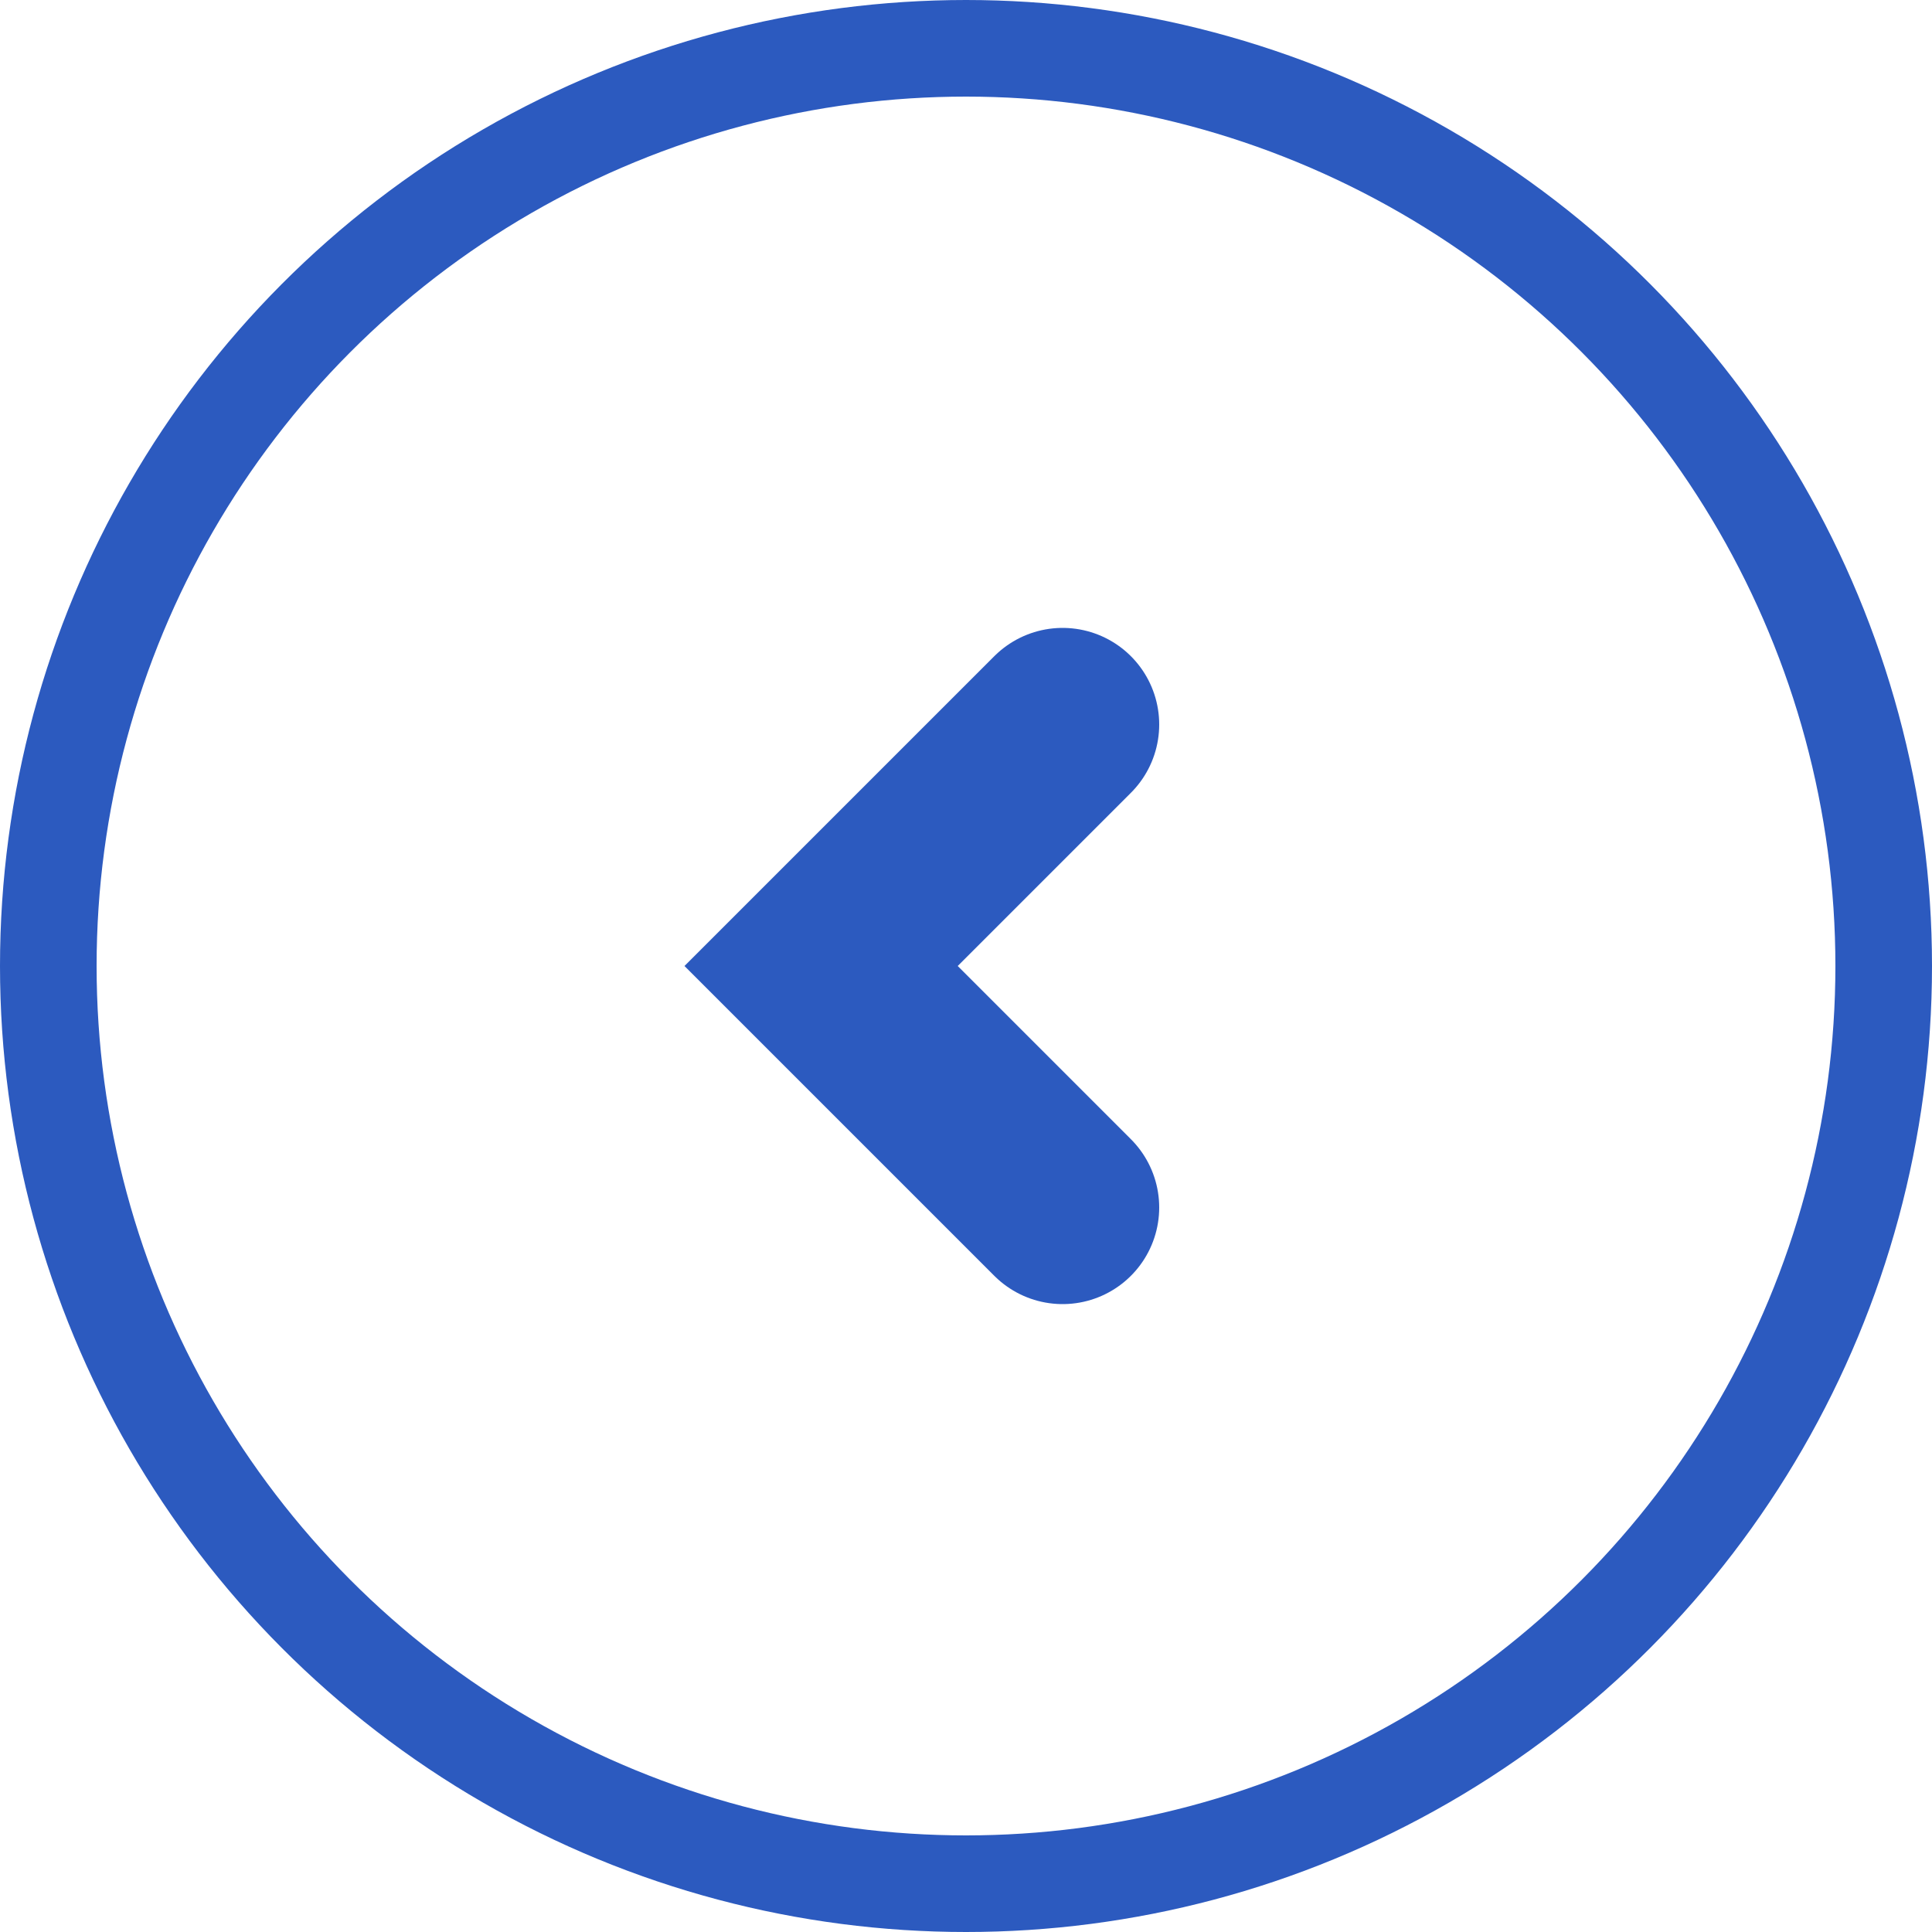
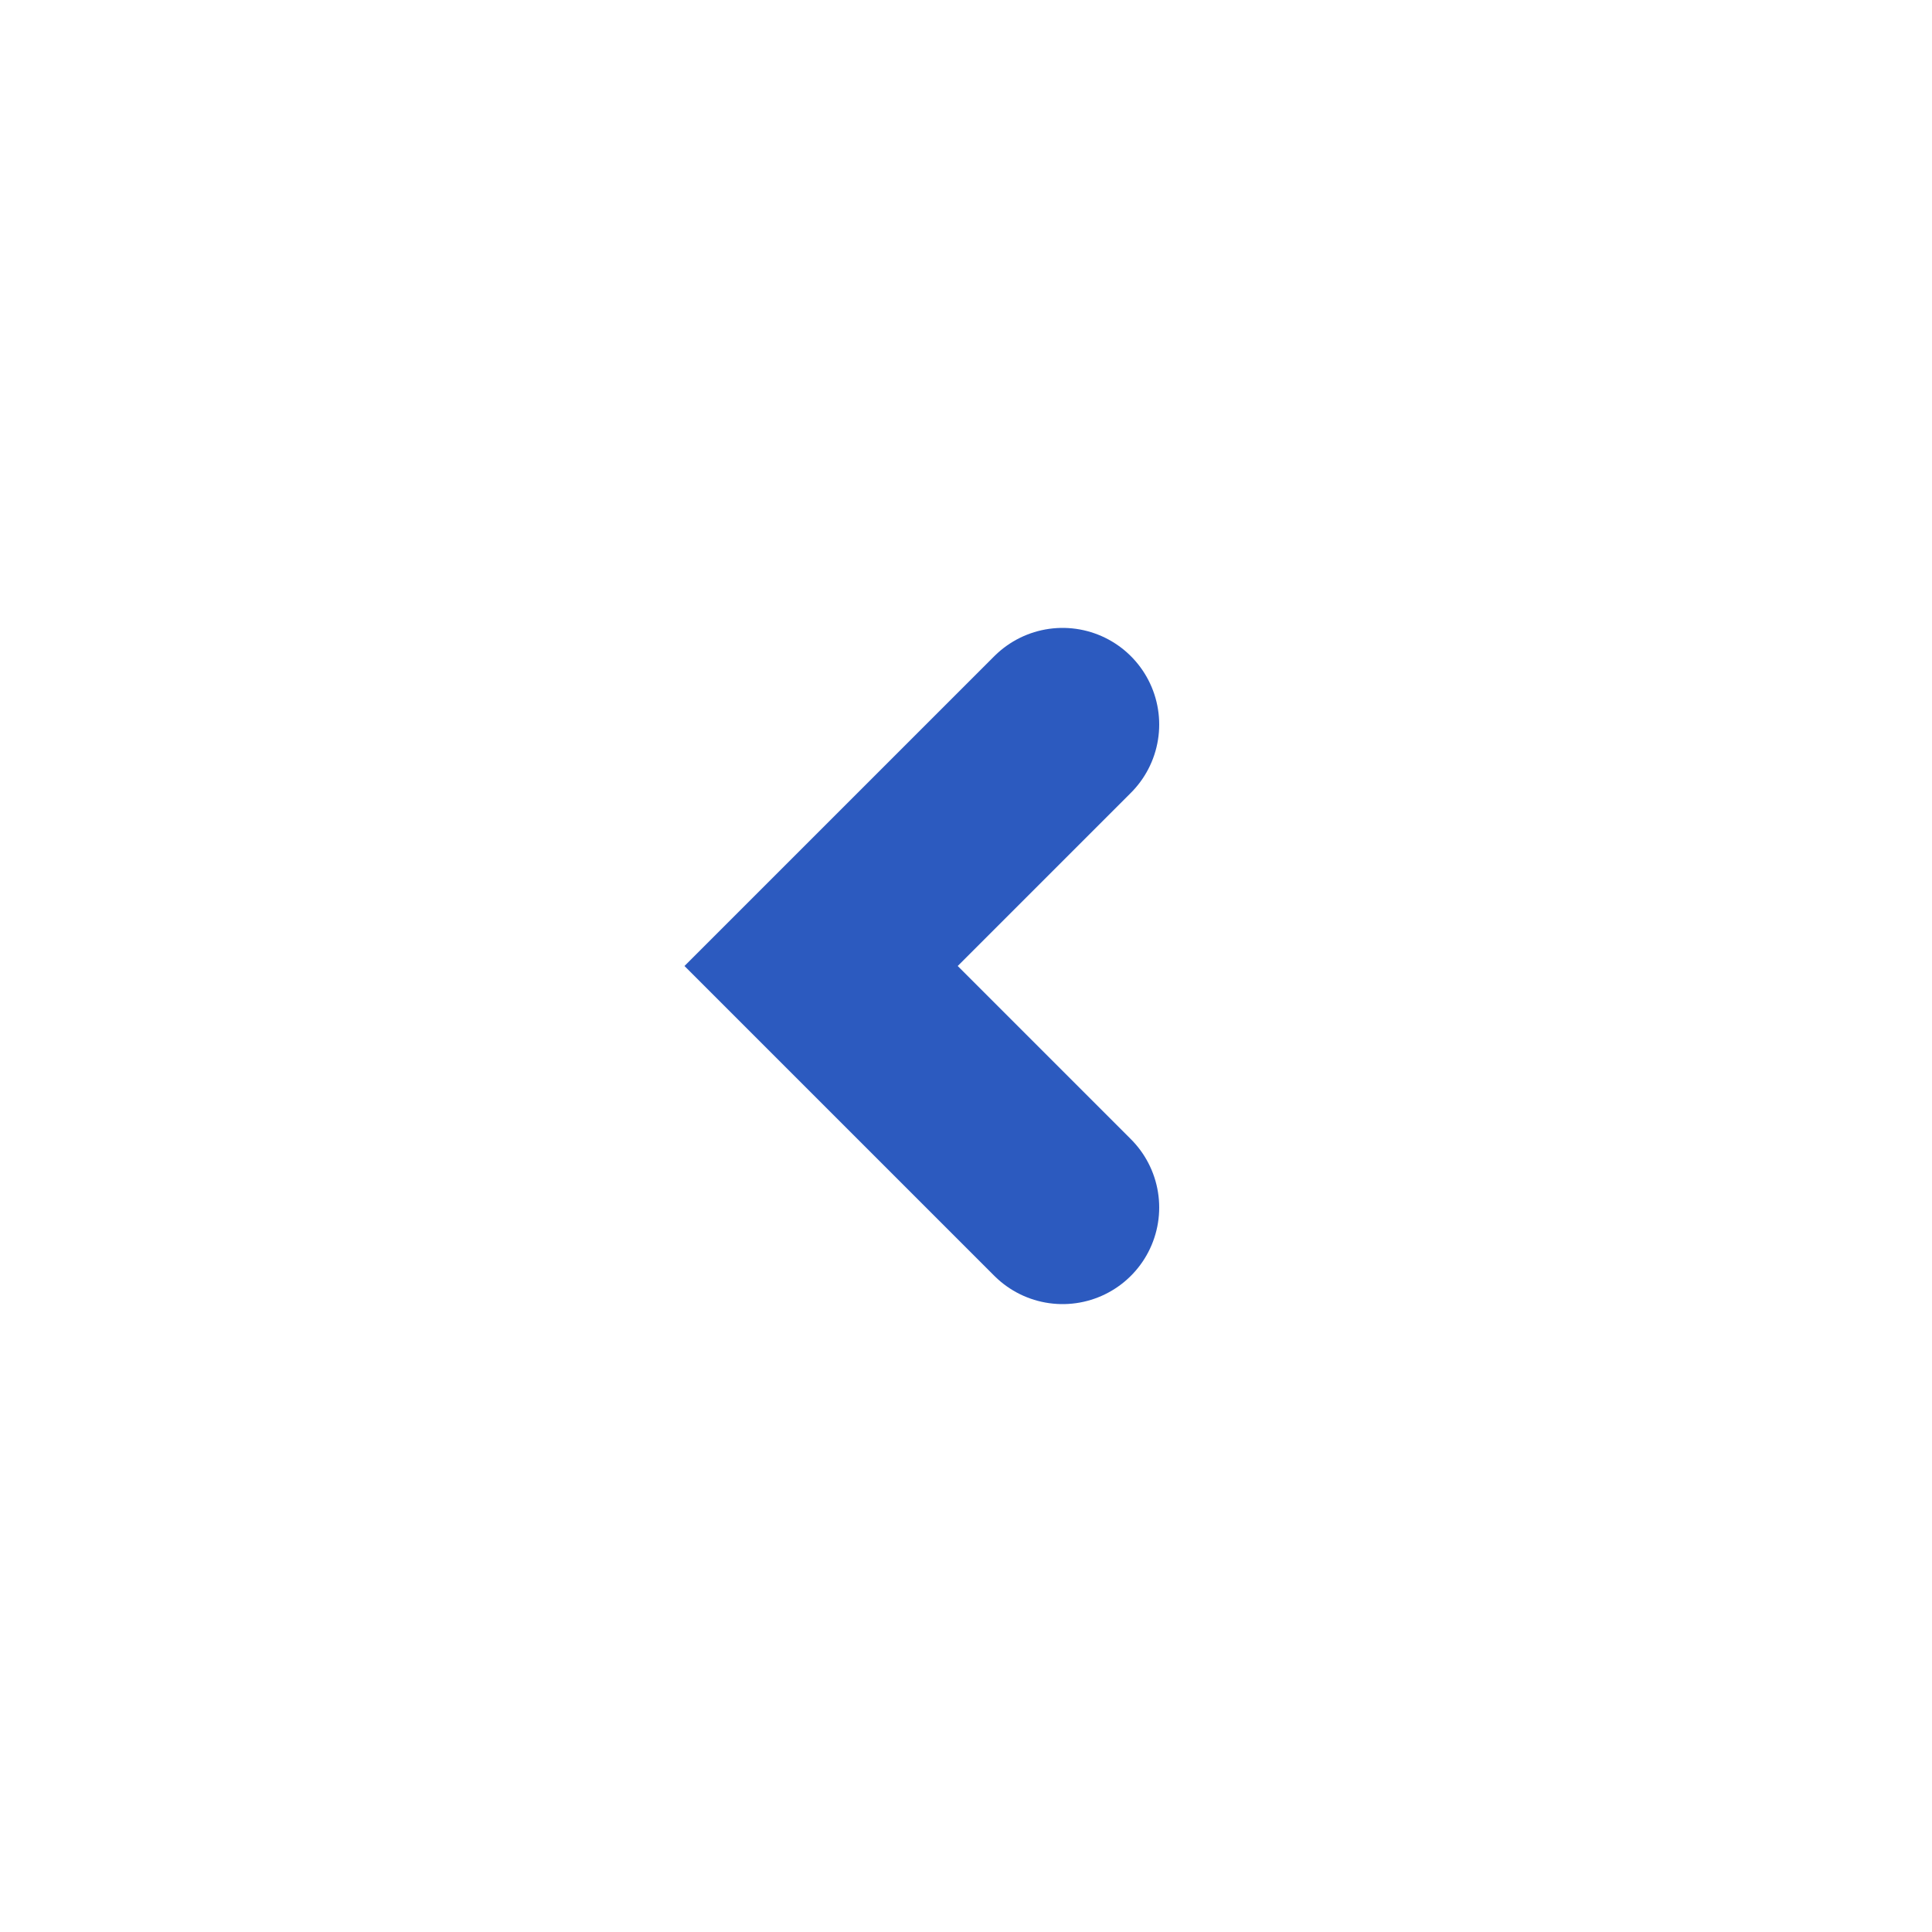
<svg xmlns="http://www.w3.org/2000/svg" width="20" height="20" viewBox="0 0 20 20">
  <g id="组_4702" data-name="组 4702" transform="translate(-345 -539)">
    <g id="椭圆_3" data-name="椭圆 3" transform="translate(365 559) rotate(180)" fill="none" stroke="#2c5abf" stroke-width="1">
      <circle cx="10" cy="10" r="10" stroke="none" />
-       <circle cx="10" cy="10" r="9.5" fill="none" />
    </g>
    <path id="路径_5" data-name="路径 5" d="M1042.834,543l2.5,2.5-2.5,2.5" transform="translate(1398.834 1094.5) rotate(180)" fill="none" stroke="#2c5abf" stroke-linecap="round" stroke-width="2" />
  </g>
</svg>